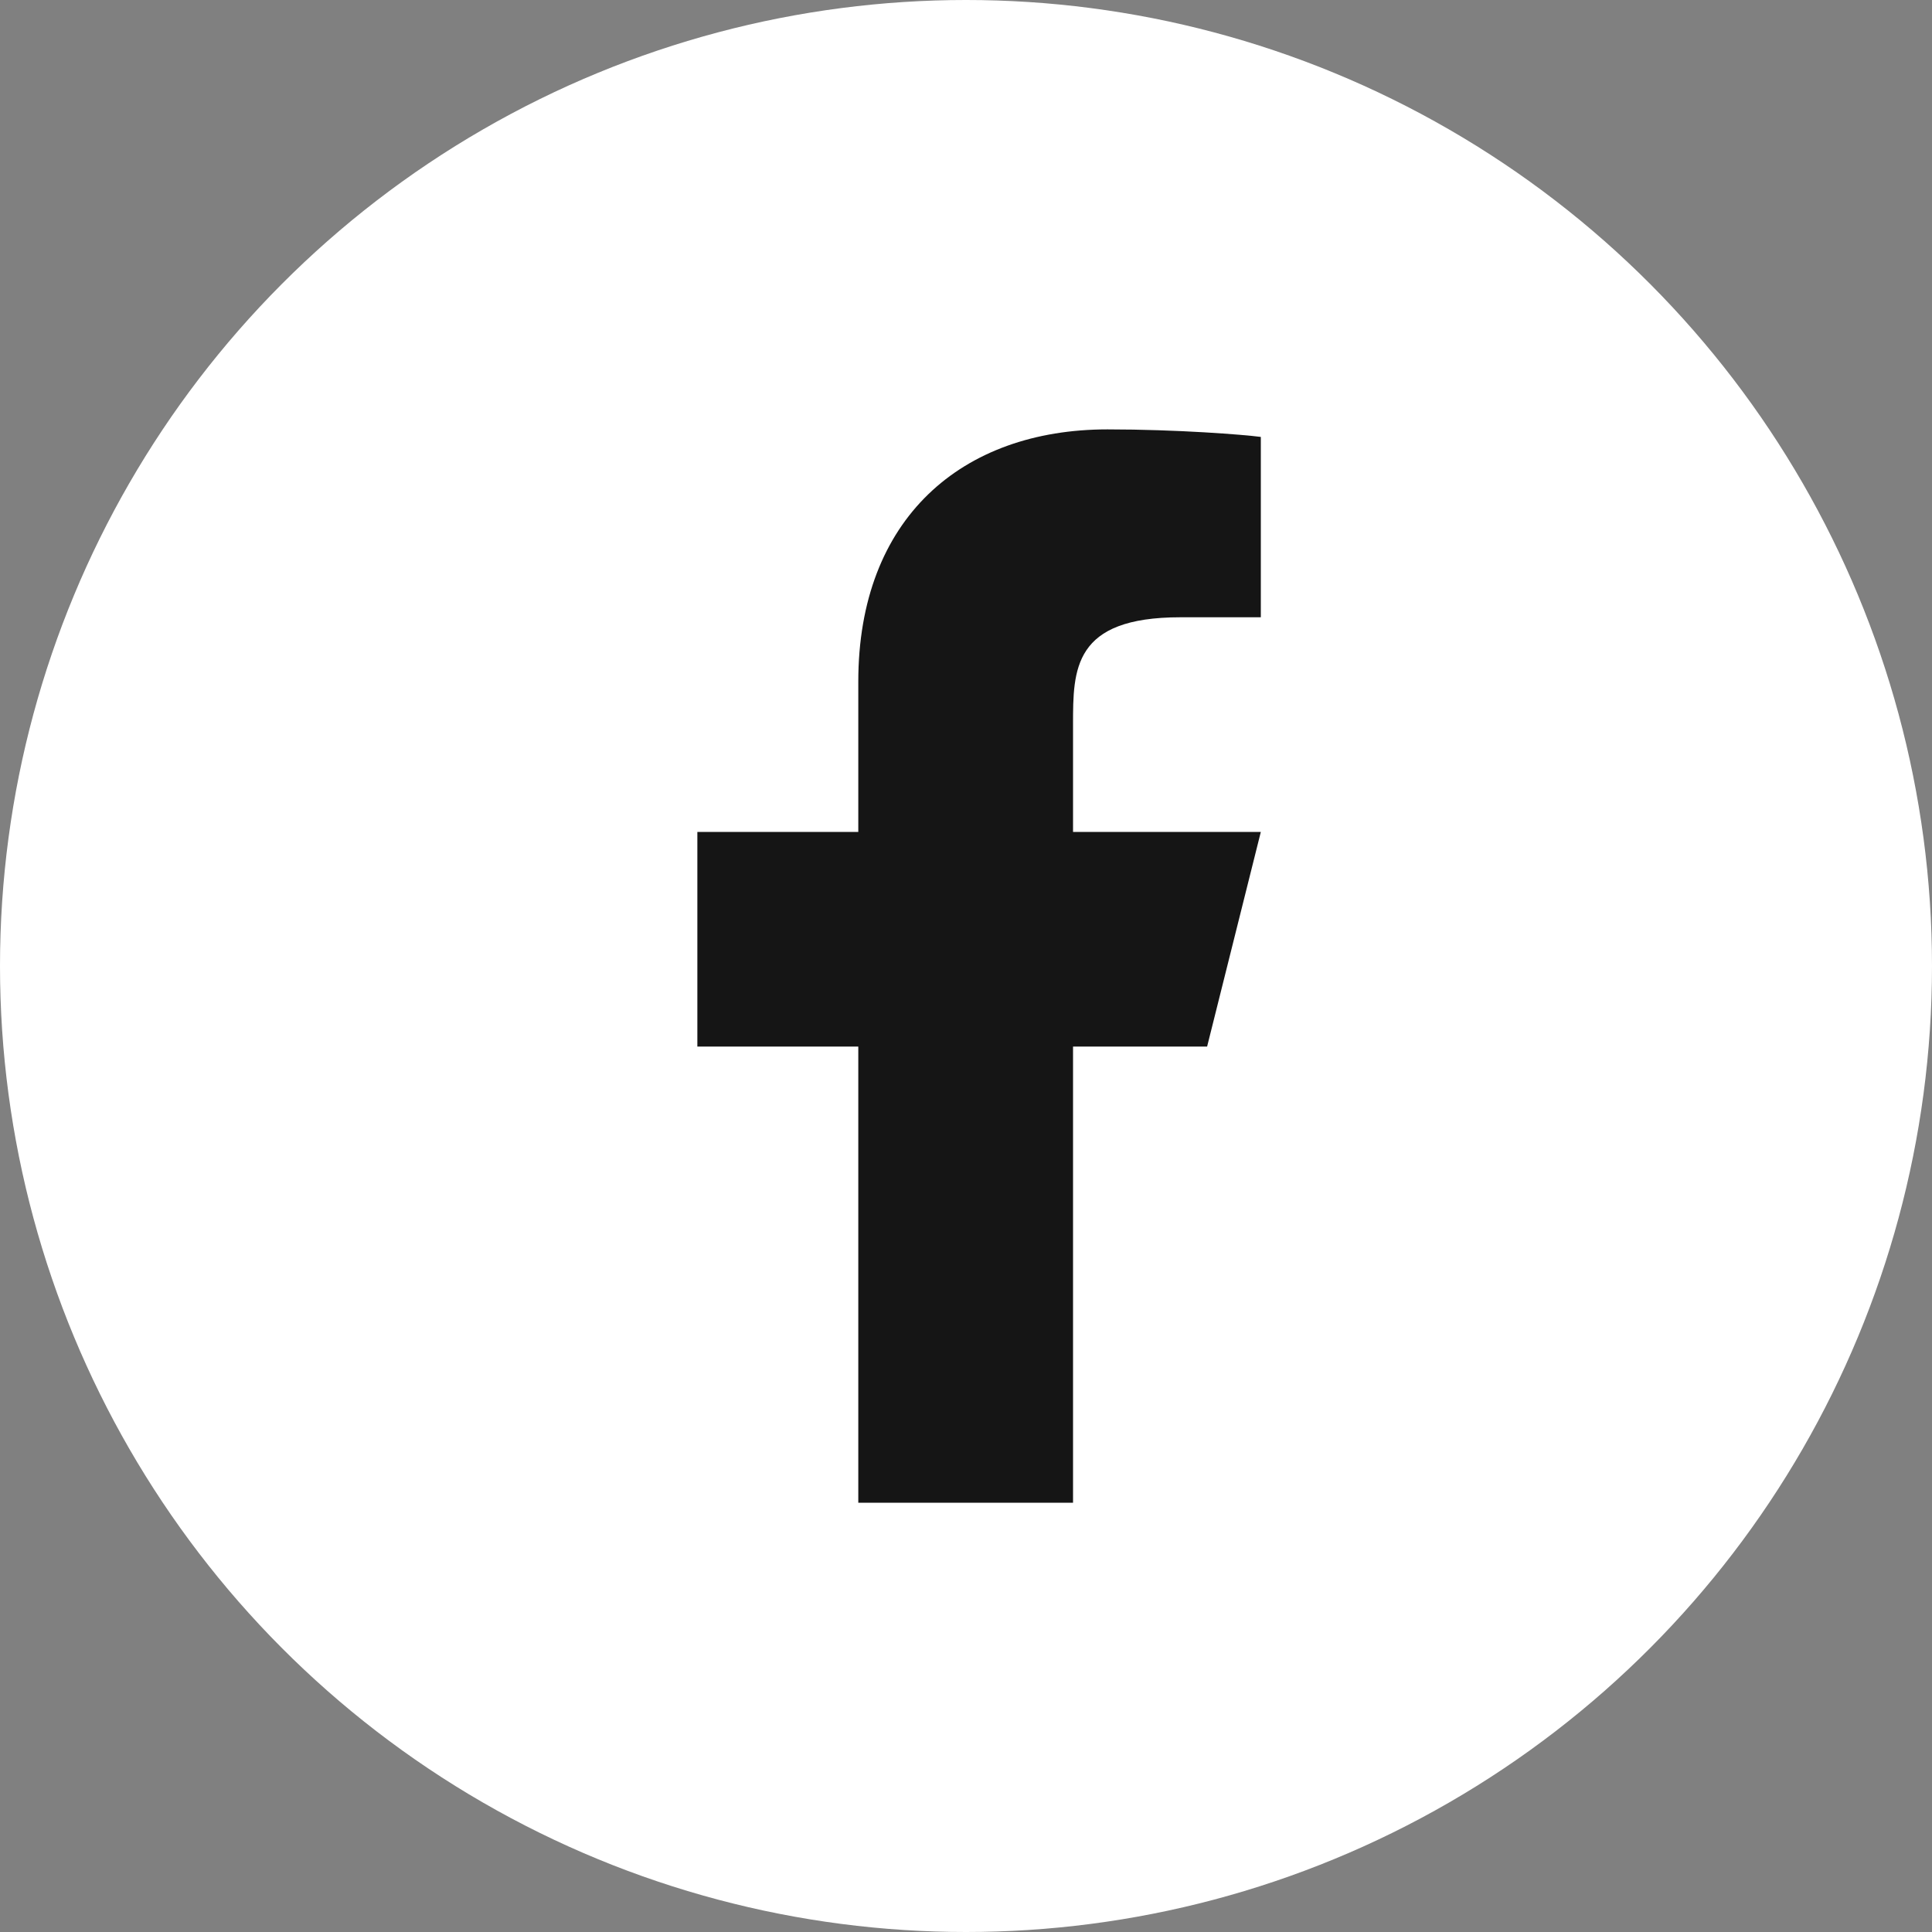
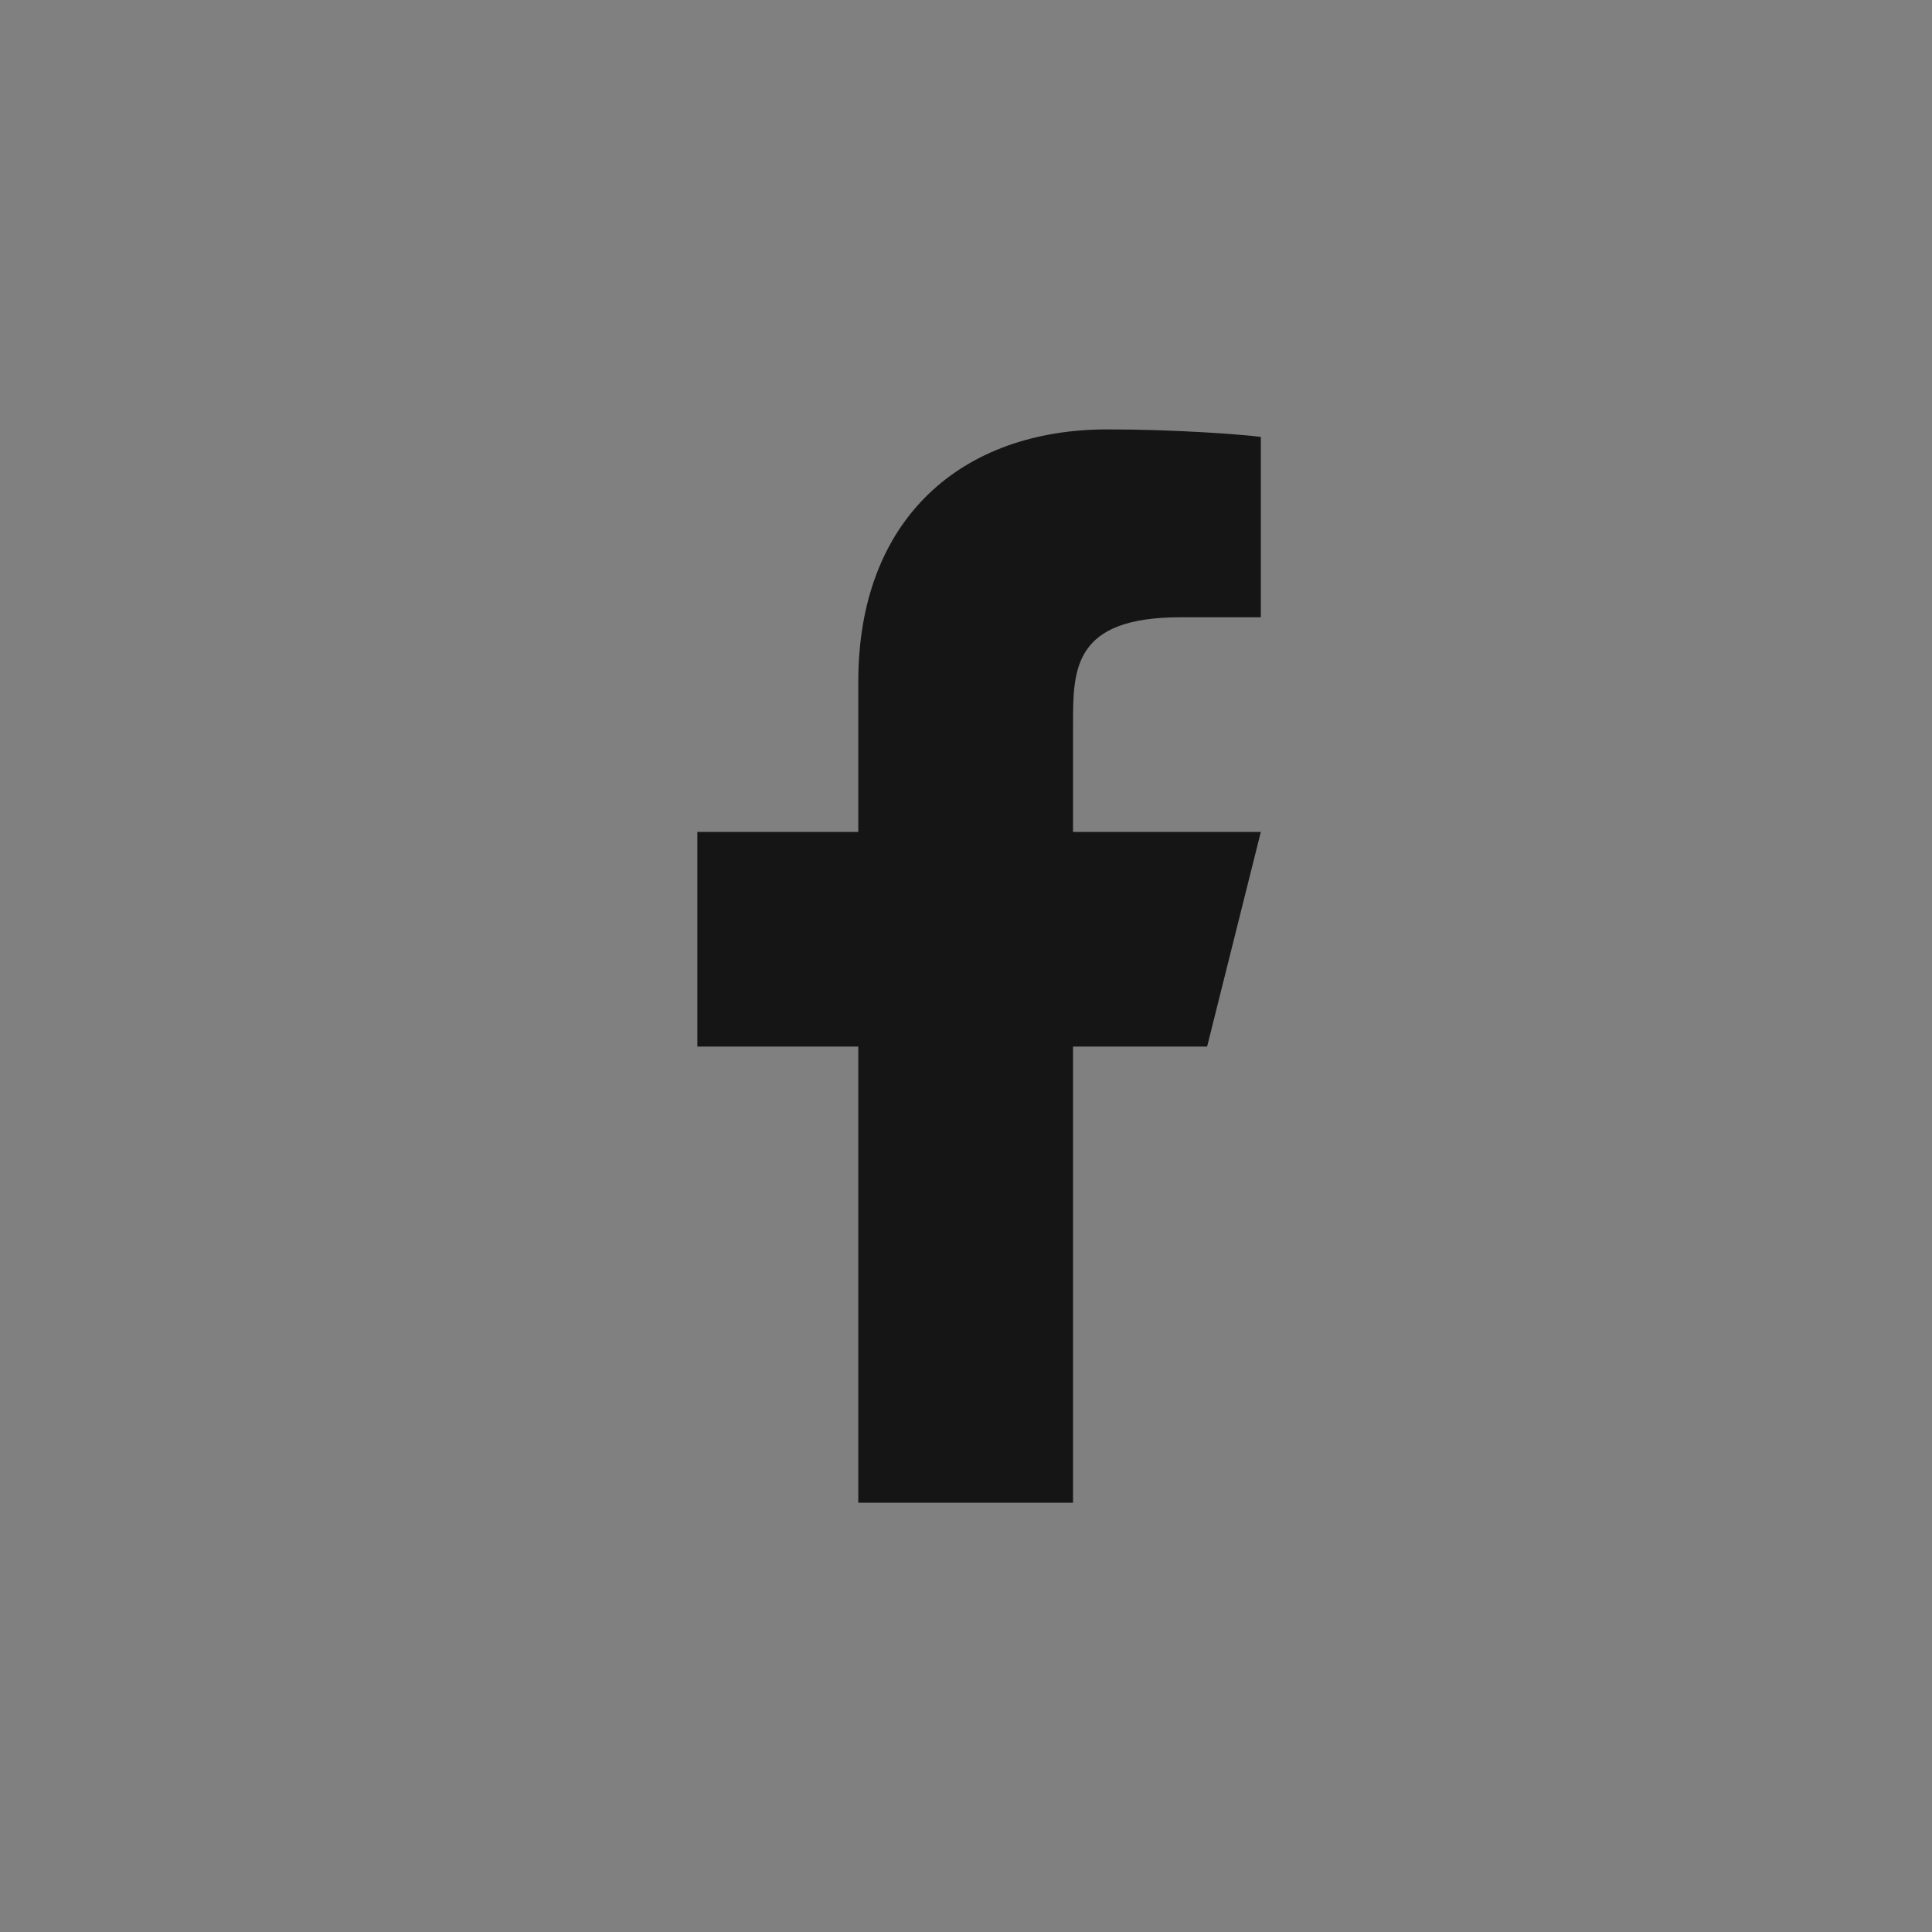
<svg xmlns="http://www.w3.org/2000/svg" width="20" height="20" viewBox="0 0 20 20" fill="none">
  <rect x="0" y="0" width="20" height="20" fill="#808080" stroke="none" />
-   <circle cx="10" cy="10" r="10" fill="white" />
  <path d="M11.108 10.834H12.496L13.052 8.612H11.108V7.501C11.108 6.929 11.108 6.39 12.219 6.39H13.052V4.523C12.871 4.499 12.187 4.445 11.465 4.445C9.957 4.445 8.885 5.366 8.885 7.056V8.612H7.219V10.834H8.885V15.556H11.108V10.834Z" fill="#151515" />
</svg>